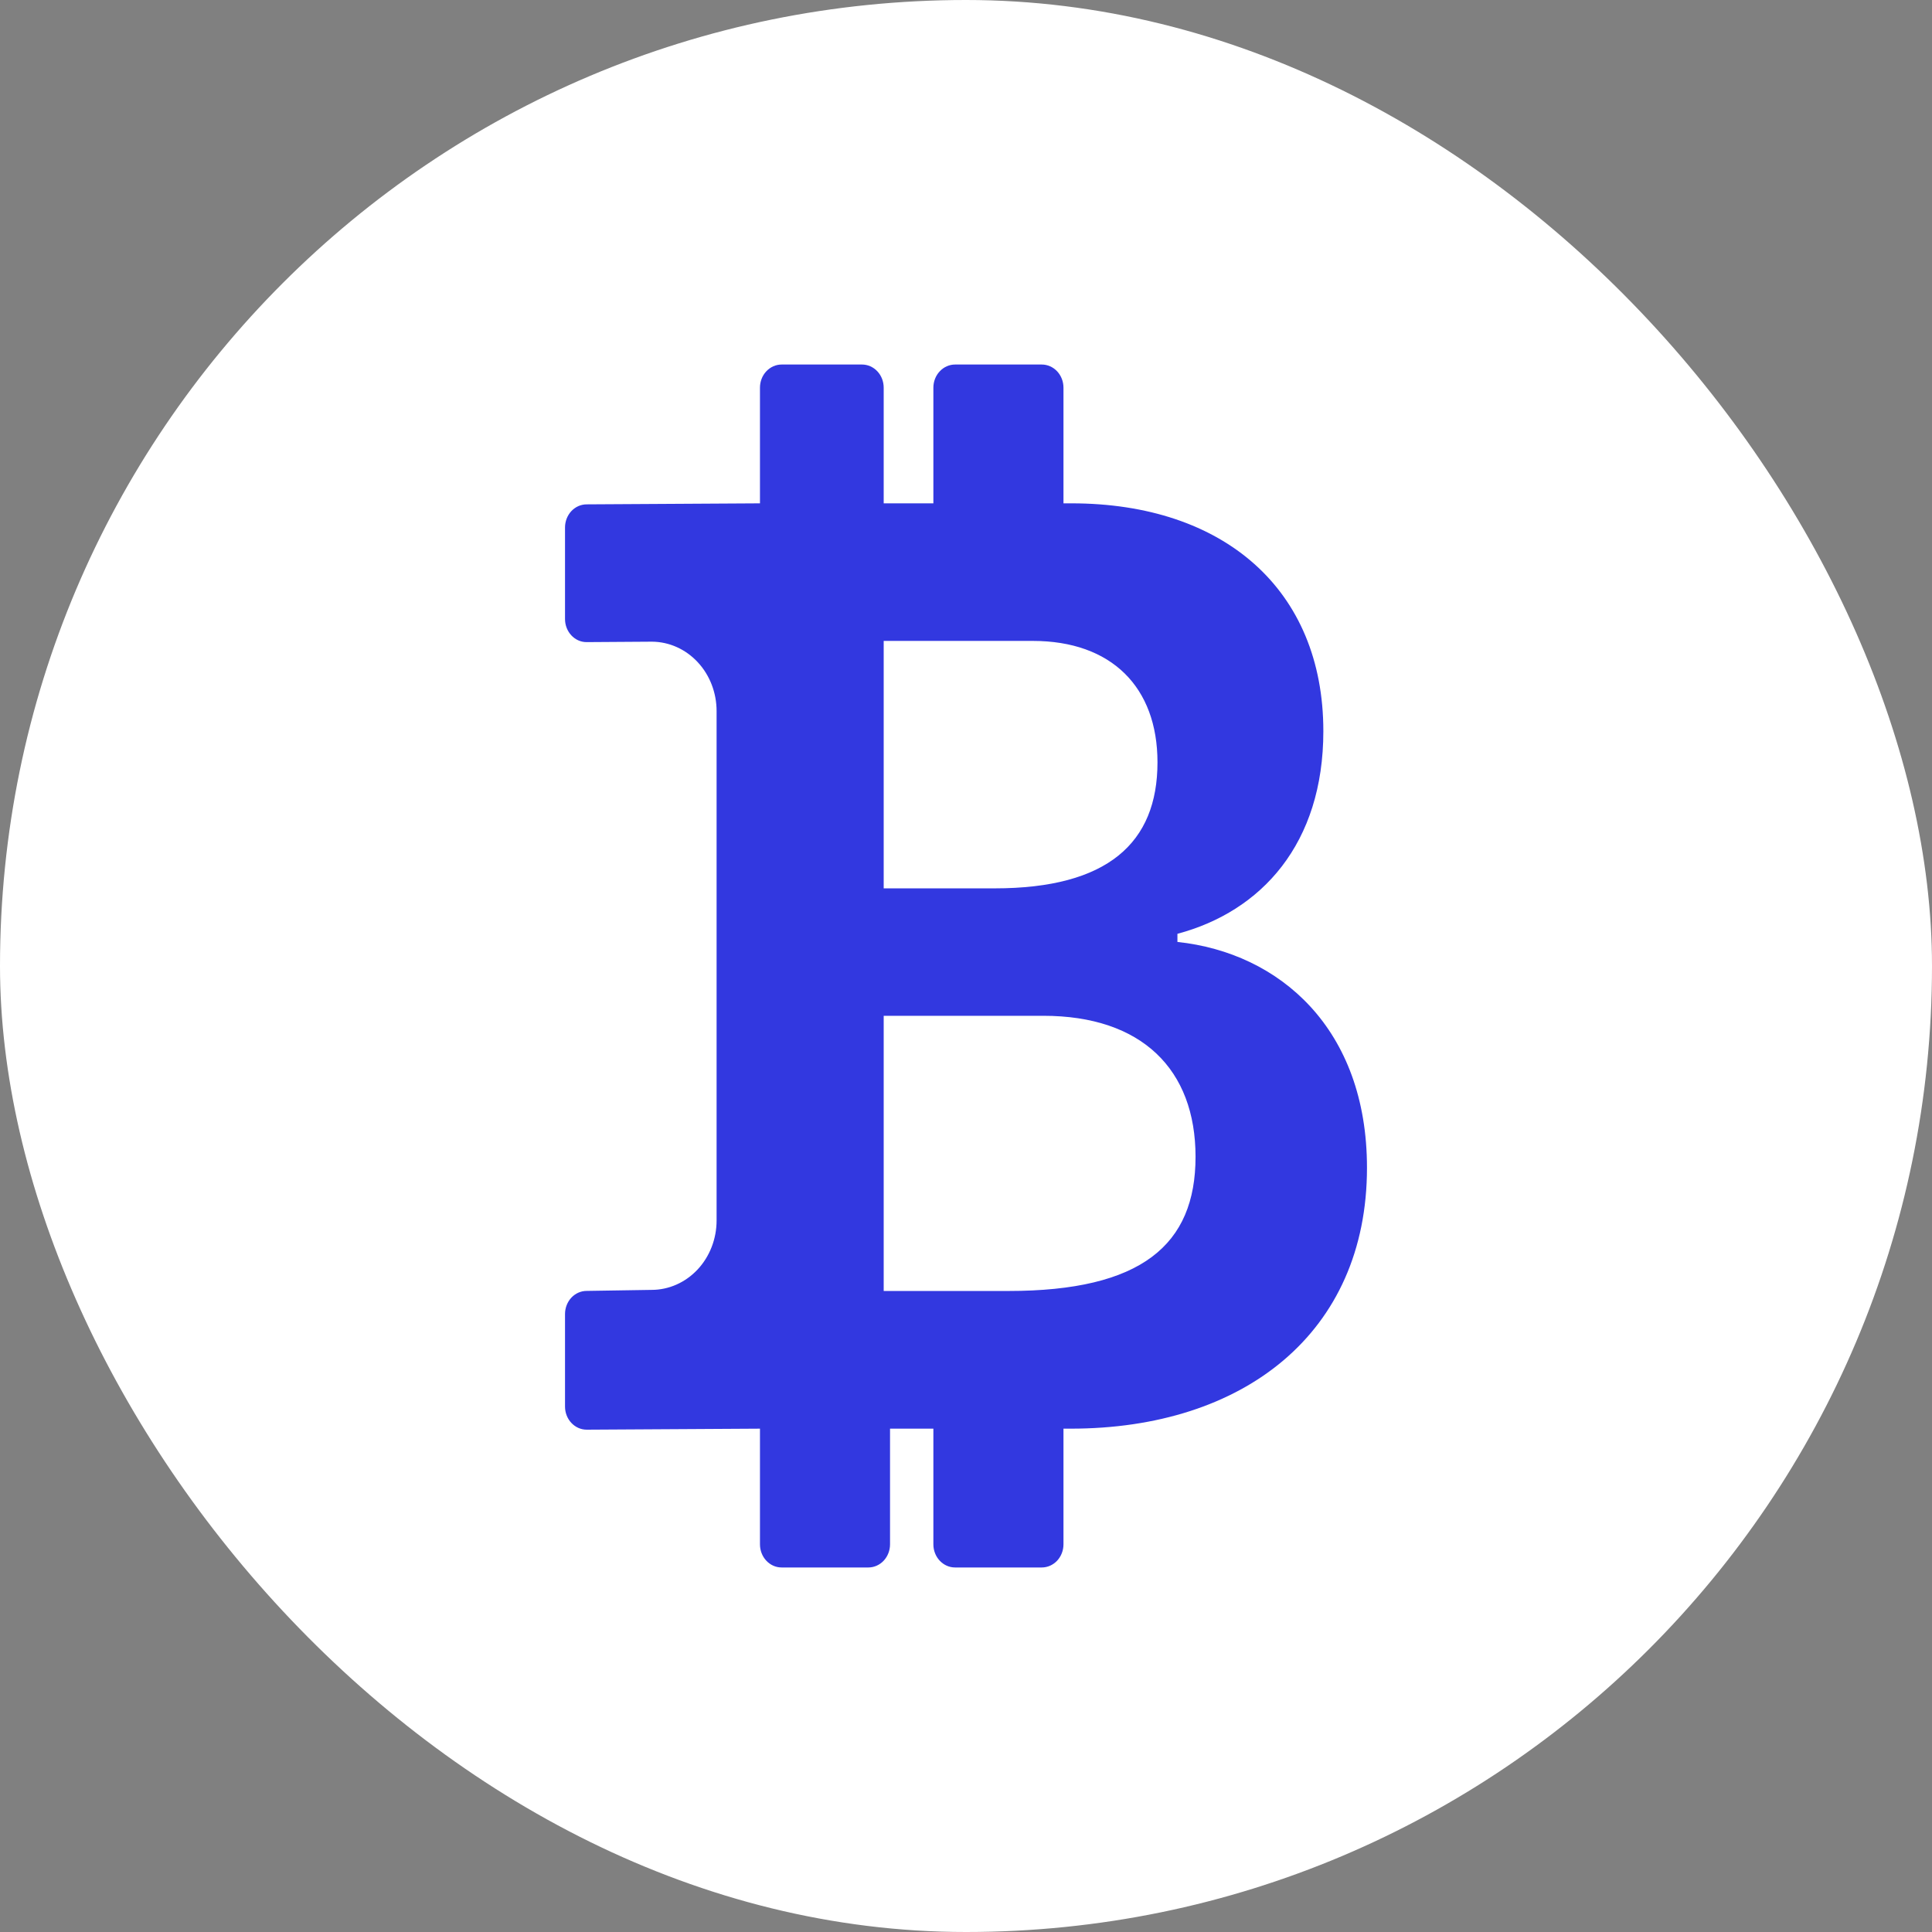
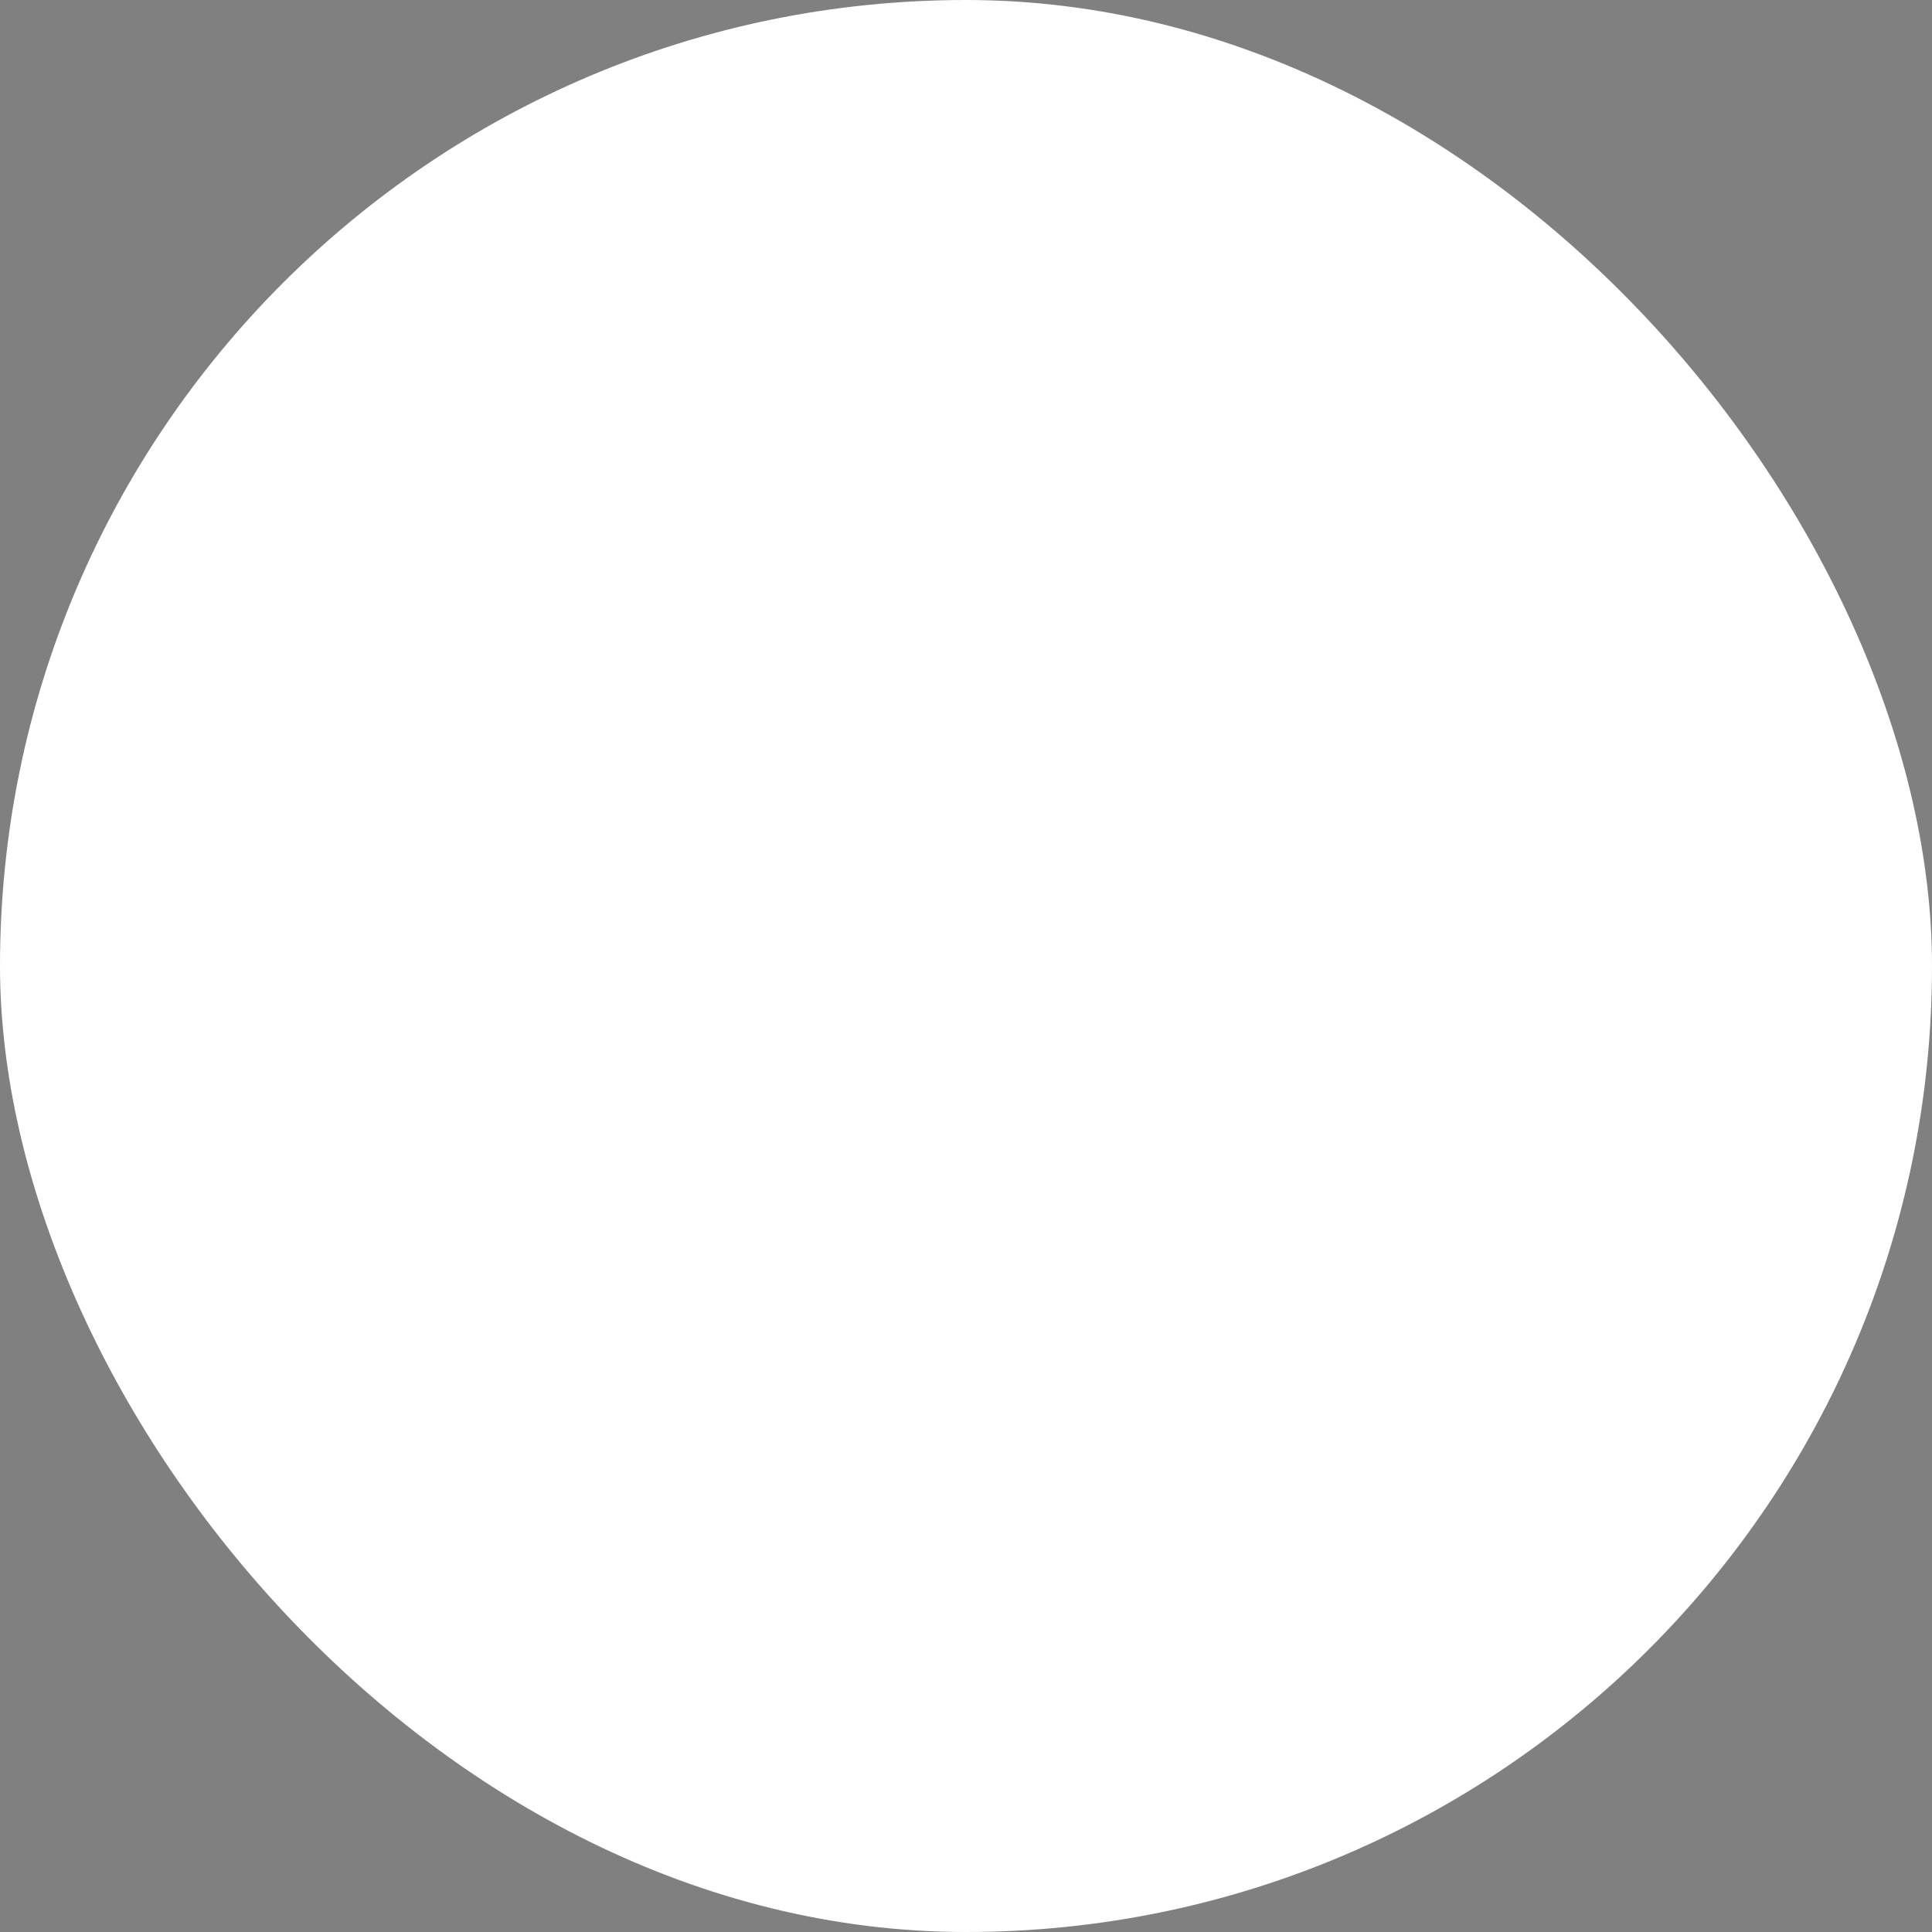
<svg xmlns="http://www.w3.org/2000/svg" width="53" height="53" viewBox="0 0 53 53" fill="none">
  <rect x="0" y="0" width="53" height="53" fill="#808080" stroke="none" />
  <rect width="53" height="53" rx="26.5" fill="white" />
-   <path d="M20.848 39.192V42.365C20.848 42.716 21.114 43 21.442 43H23.821C23.979 43 24.13 42.933 24.242 42.814C24.353 42.695 24.416 42.534 24.416 42.365V39.192H25.605V42.365C25.605 42.716 25.872 43 26.2 43H28.579C28.737 43 28.888 42.933 29 42.814C29.111 42.695 29.174 42.534 29.174 42.365V39.192H29.374C34.112 39.192 37.5 36.57 37.5 32.034C37.5 28.221 35.105 26.137 32.3 25.84V25.617C34.607 25.002 36.303 23.144 36.303 20.057C36.303 16.169 33.568 13.808 29.393 13.808H29.174V10.635C29.174 10.466 29.111 10.305 29 10.186C28.888 10.067 28.737 10 28.579 10H26.2C26.043 10 25.891 10.067 25.78 10.186C25.668 10.305 25.605 10.466 25.605 10.635V13.808H24.242V10.635C24.242 10.466 24.18 10.305 24.068 10.186C23.957 10.067 23.805 10 23.648 10H21.442C21.285 10 21.134 10.067 21.022 10.186C20.91 10.305 20.848 10.466 20.848 10.635V13.808L16.095 13.836C15.937 13.836 15.786 13.902 15.674 14.021C15.563 14.14 15.5 14.302 15.5 14.47V16.981C15.5 17.328 15.762 17.615 16.09 17.615L17.886 17.603C18.357 17.606 18.808 17.808 19.14 18.165C19.472 18.521 19.658 19.004 19.658 19.506V33.481C19.658 33.986 19.47 34.47 19.136 34.827C18.801 35.184 18.347 35.385 17.874 35.385L16.095 35.413C15.937 35.413 15.786 35.479 15.674 35.598C15.563 35.717 15.5 35.879 15.5 36.047V38.586C15.5 38.936 15.766 39.22 16.095 39.22L20.848 39.192ZM24.242 17.582H28.332C30.487 17.582 31.753 18.846 31.753 20.913C31.753 23.124 30.385 24.37 27.287 24.37H24.242V17.582ZM24.242 27.866H28.62C31.324 27.866 32.797 29.338 32.797 31.734C32.797 34.154 31.308 35.415 27.663 35.415H24.242V27.866Z" fill="#3238E0" />
</svg>